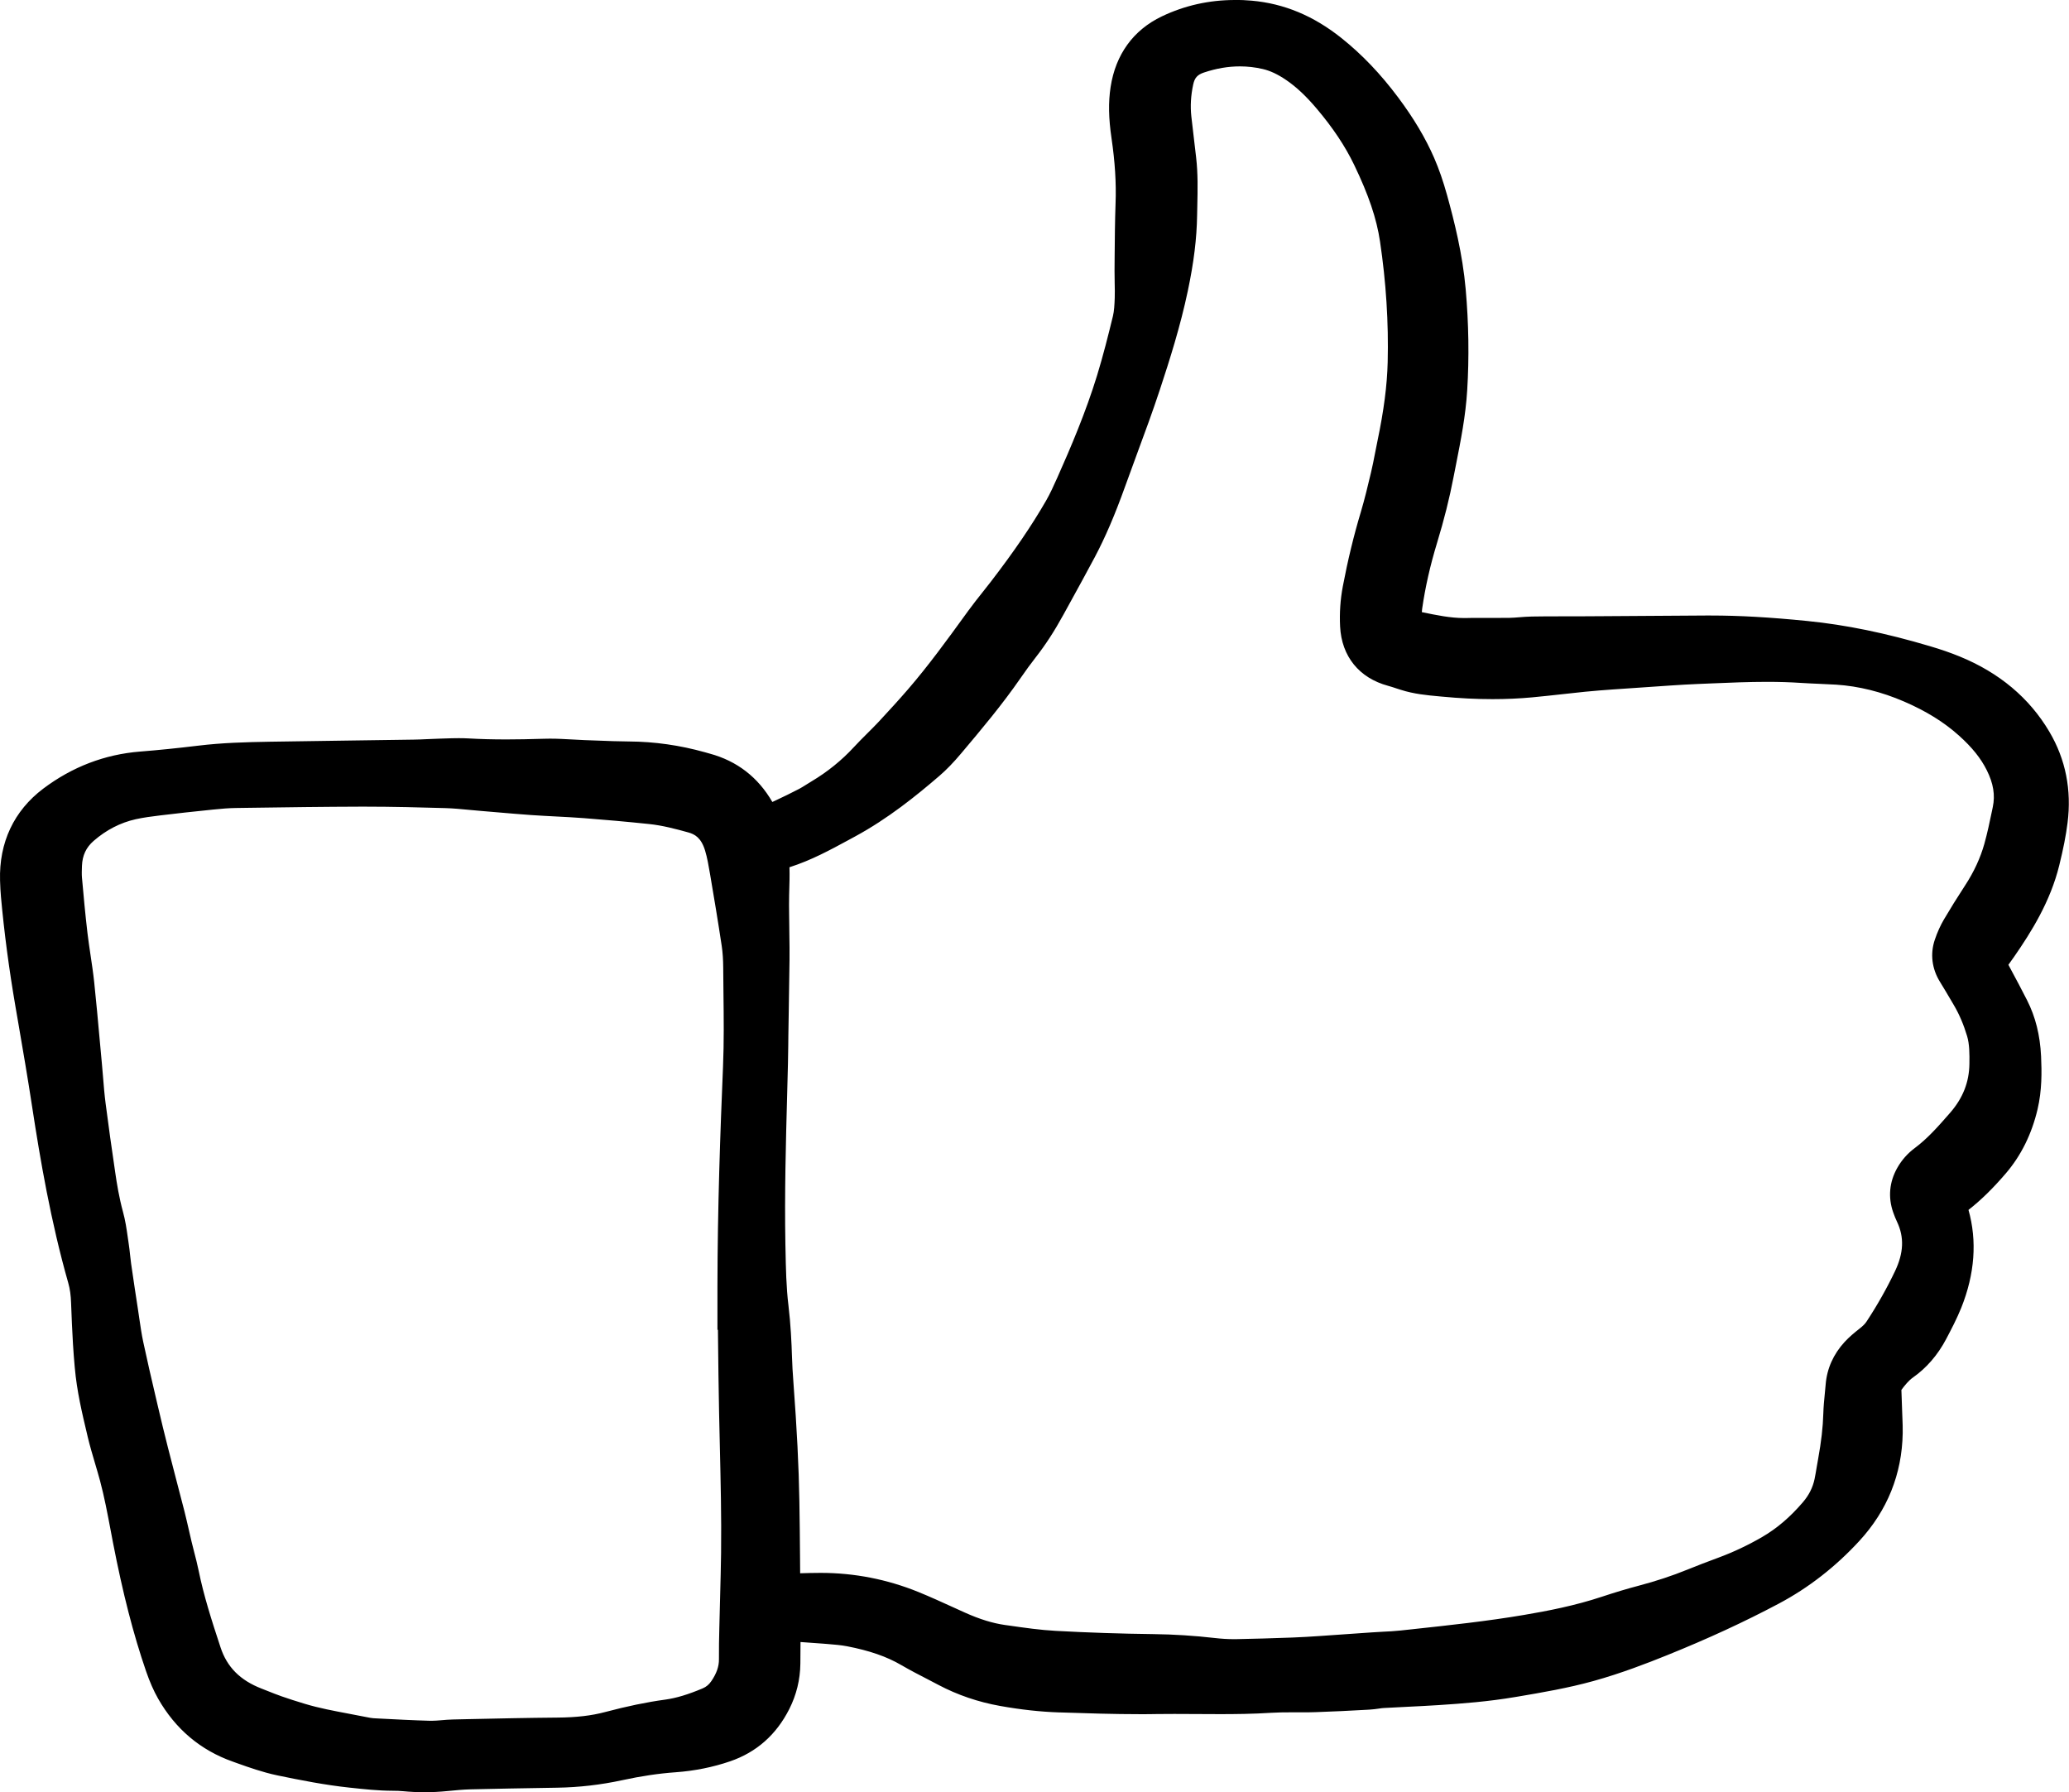
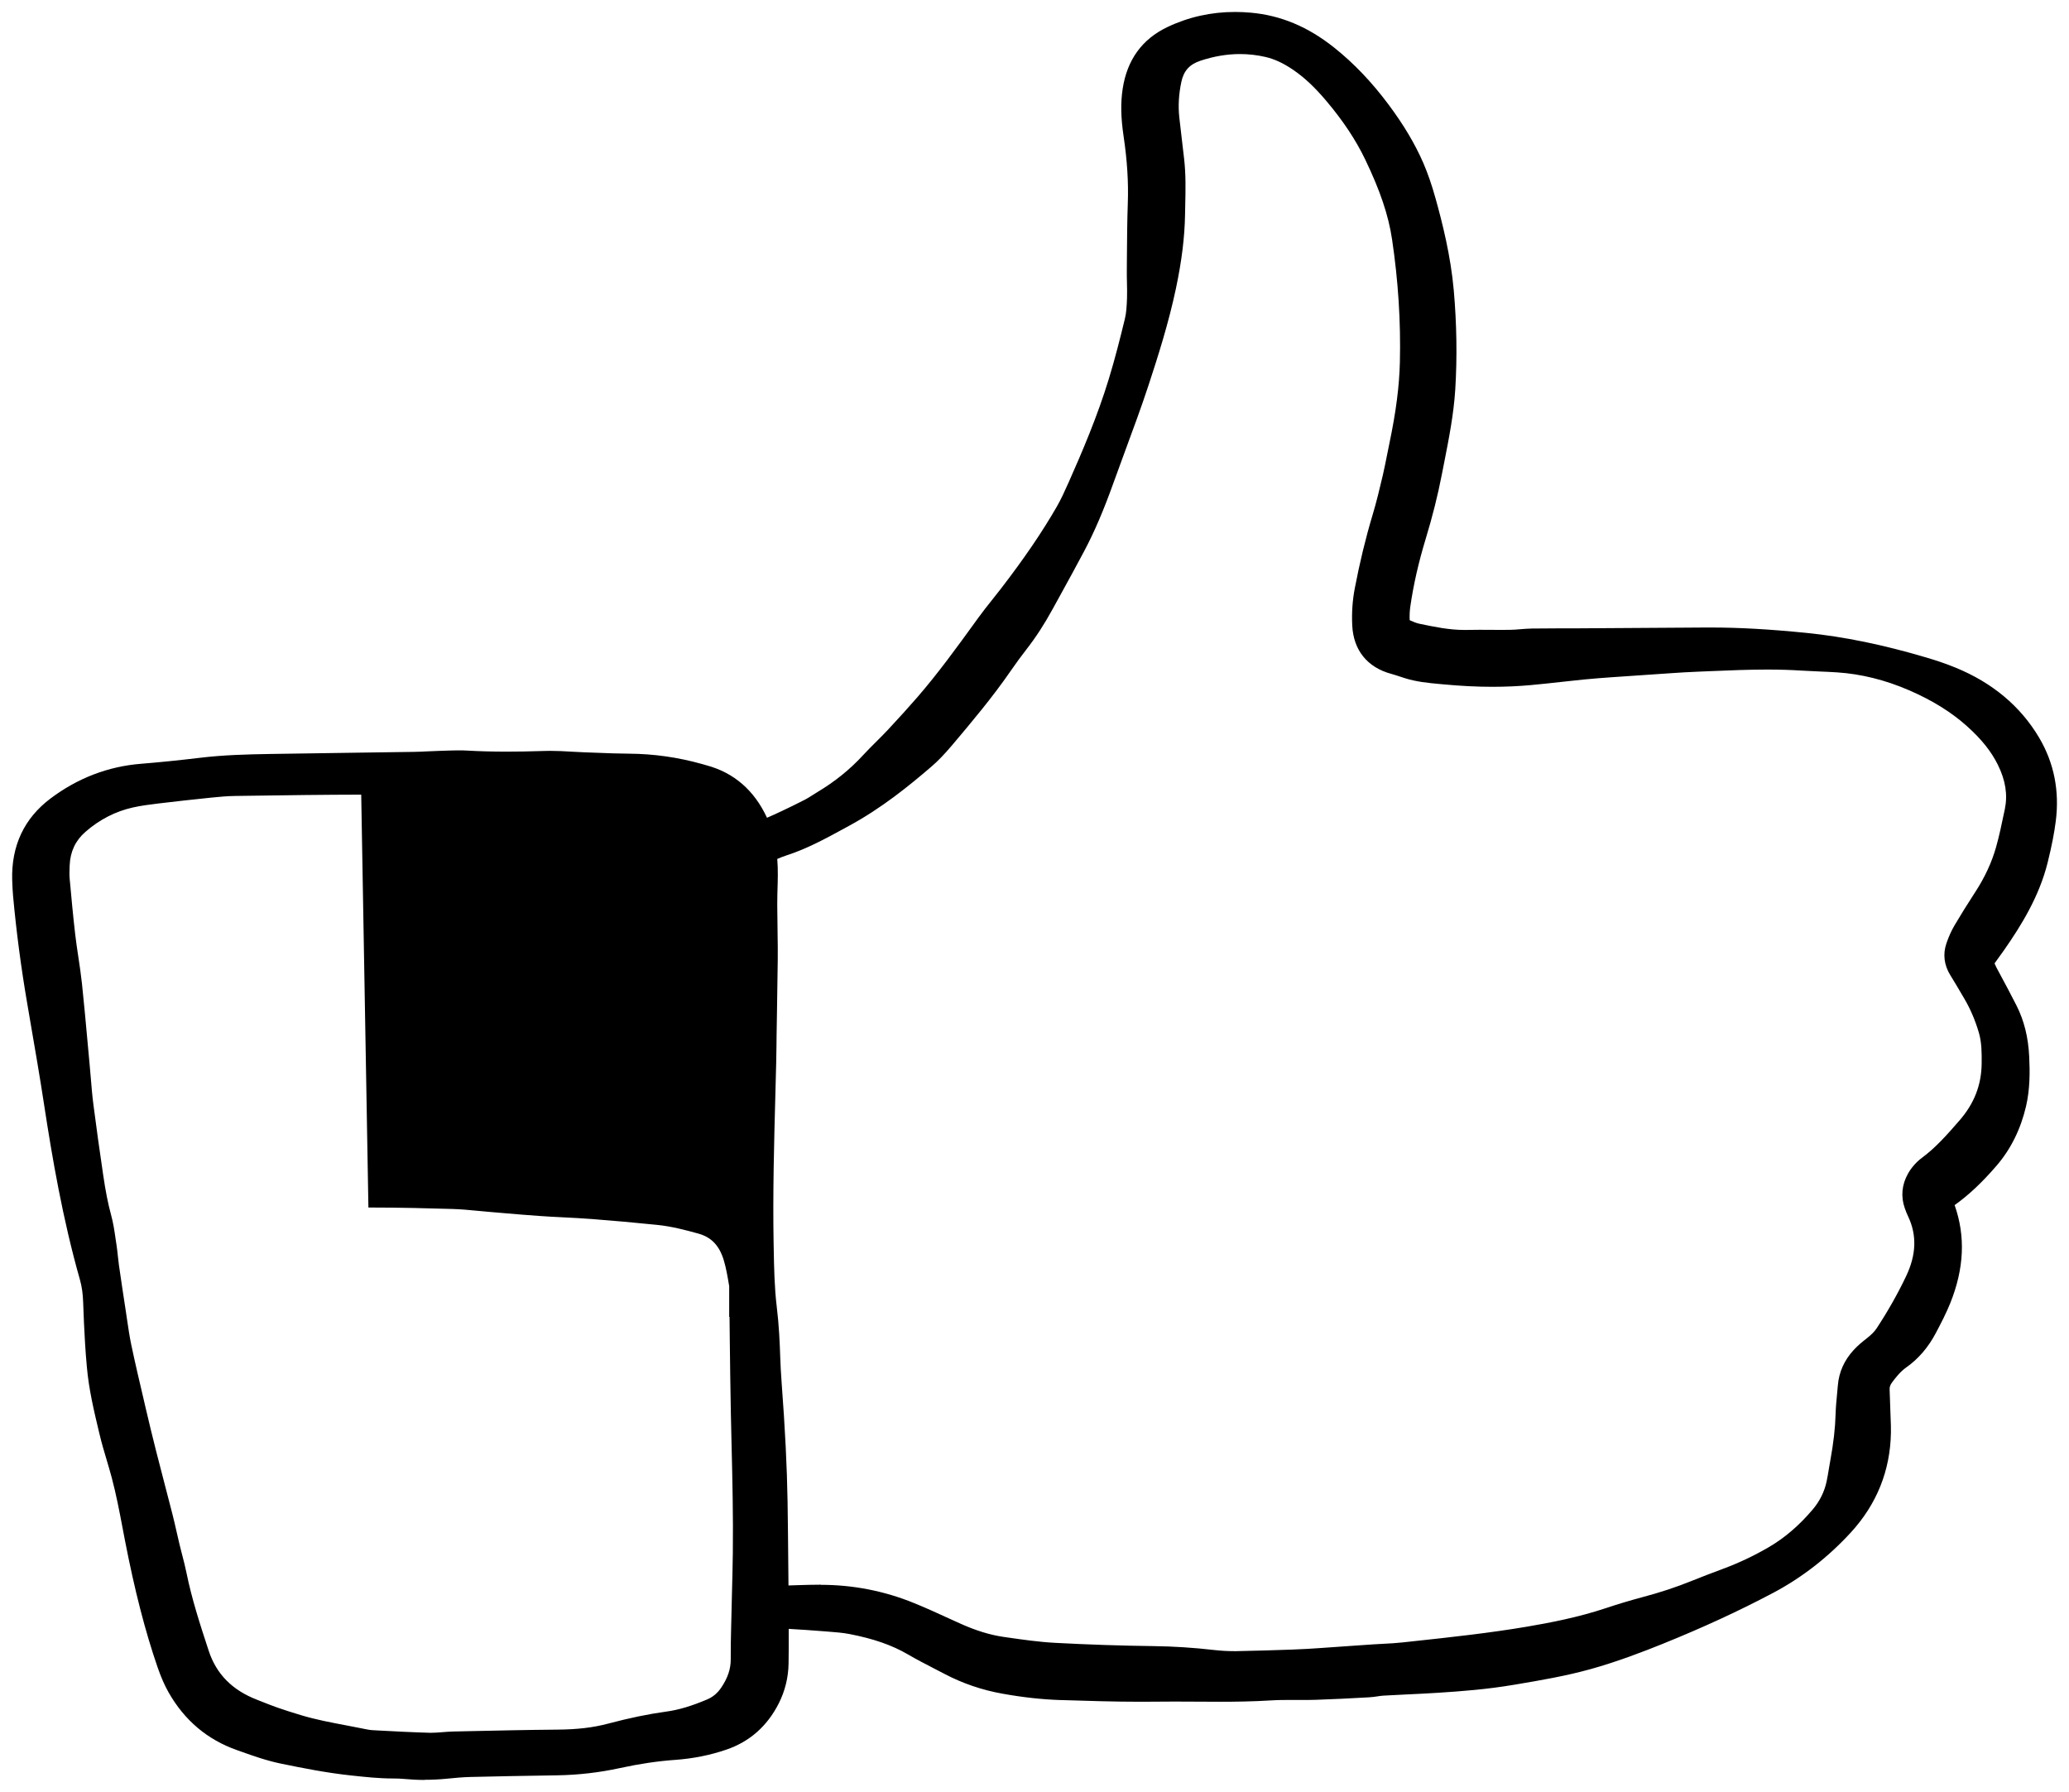
<svg xmlns="http://www.w3.org/2000/svg" id="Camada_2" data-name="Camada 2" viewBox="0 0 426.15 369.06">
  <g id="Layer_1" data-name="Layer 1">
    <g>
-       <path d="m87.45,366.56c-1.39,0-2.79-.07-4.17-.2-.71-.07-1.5-.1-2.4-.1-2.85,0-5.66-.31-8.38-.6l-.19-.02c-5.04-.54-9.94-1.51-14.54-2.46-1.25-.26-2.57-.61-4.26-1.14-1.26-.4-2.51-.84-3.71-1.27l-1.04-.37c-6.04-2.13-10.76-6.11-14.02-11.84-.84-1.48-1.57-3.14-2.29-5.22-2.57-7.47-4.71-15.79-6.73-26.19l-.47-2.46c-.65-3.43-1.33-6.97-2.23-10.36-.33-1.24-.7-2.47-1.06-3.7-.51-1.71-1.04-3.48-1.46-5.28l-.12-.49c-1.03-4.31-2.09-8.77-2.49-13.36l-.02-.25c-.13-1.5-.27-3.05-.35-4.6-.15-2.73-.31-5.55-.39-8.4-.05-1.76-.27-3.31-.67-4.72-3.56-12.51-5.72-25.21-7.37-35.98-.89-5.85-1.92-11.79-2.91-17.54l-.56-3.28c-1.29-7.5-2.27-14.98-2.93-22.24-.08-.94-.14-1.97-.18-3.24-.2-7.06,2.46-12.73,7.91-16.82,5.58-4.19,11.85-6.6,18.65-7.14,3.84-.31,7.77-.71,12.03-1.22,4.87-.59,9.68-.72,14.59-.8,5.85-.1,11.7-.18,17.55-.26,3.99-.05,7.97-.11,11.96-.17.97-.01,1.95-.06,2.92-.11.82-.04,1.64-.08,2.46-.1l1.25-.04c.9-.03,1.8-.06,2.71-.06.6,0,1.21.01,1.81.05,2.47.14,5.08.21,7.97.21,2.31,0,4.81-.04,7.87-.14.37-.01.74-.02,1.12-.02,1.51,0,3.01.08,4.47.17.87.05,1.74.1,2.6.13.83.03,1.66.06,2.48.09,2.2.09,4.48.18,6.7.19,5.02.03,10.07.74,14.99,2.12l.46.13c.18.05.36.11.55.16,5.63,1.52,9.8,5.15,12.42,10.79.98-.43,1.96-.87,2.93-1.33,1.48-.7,3.21-1.53,4.89-2.4.52-.27,1.05-.61,1.6-.96.35-.22.69-.44,1.04-.65,3.49-2.09,6.61-4.6,9.26-7.48.89-.97,1.82-1.89,2.72-2.79.8-.8,1.6-1.59,2.37-2.41,2.4-2.57,4.35-4.73,6.15-6.8,4.27-4.93,8.2-10.34,11.99-15.58l.57-.79c.93-1.28,1.92-2.53,2.88-3.73.58-.72,1.15-1.45,1.72-2.18,4.89-6.35,8.55-11.74,11.55-16.94.89-1.55,1.64-3.2,2.46-5.04,2.77-6.23,5.93-13.62,8.27-21.29,1.26-4.12,2.34-8.38,3.31-12.38.31-1.26.38-2.67.44-4.25.04-1.02.01-2.05-.01-3.14-.02-.84-.04-1.67-.03-2.51l.02-2.89c.03-3.58.05-7.28.18-10.93.16-4.35-.12-8.88-.86-13.86-.58-3.9-.63-6.93-.19-9.82.91-5.94,4-10.2,9.17-12.67,4.35-2.08,9.04-3.13,13.96-3.13,1.07,0,2.17.05,3.26.15,6.18.55,11.8,2.91,17.18,7.2,4.03,3.21,7.69,7.04,11.18,11.71,3.1,4.15,5.44,8.08,7.16,12.02.92,2.13,1.75,4.52,2.53,7.32,1.42,5.09,3.12,11.83,3.75,18.9.61,6.93.72,13.8.31,20.43-.32,5.12-1.31,10.12-2.26,14.96-.17.86-.34,1.72-.51,2.58-.83,4.29-1.92,8.63-3.33,13.27-1.47,4.85-2.51,9.41-3.16,13.92-.13.9-.17,1.83-.13,2.8,0,0,.02,0,.02.01.69.31,1.35.59,1.96.72,3.17.66,6.16,1.28,9.22,1.28h.46c.9-.02,1.79-.03,2.69-.03.73,0,3.62.02,4.34.02.65,0,1.29,0,1.94-.01.7,0,1.42-.07,2.18-.13.79-.06,1.6-.13,2.44-.14,1.94-.03,3.89-.04,5.83-.04,1.1,0,2.21,0,3.31,0l4.81-.03c7.25-.04,14.5-.08,21.75-.14h1.14c5.81,0,12.04.35,19.63,1.11,7.77.78,15.87,2.45,24.76,5.09,2.23.66,4.16,1.33,5.92,2.05,7.62,3.11,13.43,7.98,17.26,14.46,3.06,5.18,4.21,10.96,3.41,17.2-.32,2.49-.83,5.1-1.66,8.46-1.74,7.04-5.49,13.05-8.94,18-.61.88-1.24,1.74-1.87,2.61l-.14.19c.23.56.52,1.1.84,1.69l.05.09c1.48,2.74,2.6,4.86,3.63,6.89,1.58,3.11,2.43,6.56,2.62,10.53.15,3.05.18,6.65-.65,10.22-1.1,4.71-3.13,8.81-6.01,12.17-3,3.49-5.78,6.11-8.7,8.19,2.26,6.42,1.97,13.02-.89,20.17-.87,2.16-1.94,4.2-2.98,6.17-1.56,2.96-3.59,5.32-6.07,7.07-1.18.83-2.12,1.99-2.95,3.11-.37.49-.52.94-.5,1.44l.21,6.01c.04.94.08,1.92.06,2.91-.14,7.81-2.92,14.72-8.26,20.54-4.7,5.12-10.07,9.29-15.95,12.41-7.04,3.73-14.5,7.17-22.79,10.52-4,1.61-9.3,3.66-14.83,5.2-5.13,1.43-10.39,2.32-15.48,3.18l-.5.08c-5.31.9-10.57,1.31-15.46,1.62-2.14.14-4.28.24-6.42.34-1.62.08-3.23.16-4.85.25-.41.02-.82.09-1.22.15-.54.08-1.09.16-1.69.19l-.47.03c-3.45.19-7.01.38-10.54.49-.88.03-1.77.03-2.66.03h-2.59c-1.18,0-2.58,0-3.94.09-3.83.24-7.59.28-10.44.28-1.58,0-3.15-.01-4.73-.02-1.56-.01-3.13-.02-4.69-.02-1.19,0-2.38,0-3.58.02-1.15.02-2.31.02-3.46.02-5.46,0-10.99-.18-16.34-.35h-.23c-3.76-.13-7.64-.55-11.86-1.31-4.23-.75-8.25-2.13-11.94-4.07-.73-.39-1.46-.77-2.2-1.14-1.77-.92-3.61-1.86-5.38-2.9-3.27-1.9-7.07-3.22-11.98-4.17-1.39-.27-2.83-.38-4.36-.5l-.89-.07c-2.39-.2-4.81-.35-7.29-.5,0,.72,0,1.44,0,2.15,0,1.65,0,3.3-.03,4.95-.04,2.89-.72,5.66-2.01,8.23-2.37,4.68-5.98,7.88-10.75,9.52-3.36,1.16-6.93,1.87-10.6,2.13-3.63.26-7.35.81-11.39,1.69-4.22.92-8.56,1.42-12.9,1.49-7.02.11-12.71.21-17.89.34-1.56.04-3.14.18-4.89.36-1.49.15-3,.22-4.48.22Zm-13.05-202.91c-7.67.01-15.47.12-23.02.23l-2.9.04c-1.63.02-3.3.17-4.86.33-4,.41-7.6.81-11,1.22-1.8.22-3.55.44-5.24.82-3.59.8-6.88,2.49-9.78,5.02-2.06,1.8-3.13,4.06-3.25,6.9-.04,1.01-.08,1.92,0,2.75.34,3.73.69,7.59,1.14,11.46.18,1.53.41,3.09.64,4.61.27,1.79.55,3.65.75,5.51.42,3.97.79,8,1.14,11.89.15,1.63.29,3.27.45,4.9.08.88.16,1.77.23,2.65.15,1.84.31,3.74.55,5.57.59,4.66,1.25,9.25,1.99,14.33.5,3.42,1,5.98,1.64,8.32.46,1.66.7,3.32.93,4.94.06.42.12.84.19,1.26.12.76.2,1.53.28,2.3.07.62.13,1.24.22,1.86.45,3.15.93,6.3,1.41,9.44.09.61.18,1.21.27,1.82.26,1.75.5,3.4.84,5.04.81,3.84,1.72,7.73,2.61,11.5l.32,1.39c.77,3.31,1.5,6.29,2.21,9.1.56,2.18,1.12,4.36,1.69,6.54.56,2.15,1.12,4.3,1.67,6.45.31,1.23.6,2.48.88,3.72.19.82.38,1.65.57,2.47.17.7.35,1.4.53,2.1.32,1.24.66,2.52.92,3.83,1.07,5.25,2.71,10.37,4.58,16.04,1.58,4.77,4.82,8.06,9.92,10.04l1.14.45c1.07.42,2.07.82,3.1,1.18,1.44.5,2.99,1,4.89,1.57,3.01.9,6.06,1.48,9.29,2.09,1.15.22,2.3.43,3.45.67l.12.03c.65.13,1.25.25,1.79.28l1.07.06c3.52.19,7.17.38,10.74.48h.31c.71,0,1.46-.06,2.24-.12.73-.06,1.48-.12,2.26-.14l3.15-.07c6.01-.13,12.22-.27,18.34-.32,4.07-.03,7.37-.42,10.38-1.22,4.53-1.2,8.37-1.99,12.09-2.5,2.49-.34,5.15-1.13,8.36-2.49,1.18-.5,2.13-1.29,2.89-2.41,1.38-2.03,2-3.91,1.98-5.93-.02-2.15.03-4.31.08-6.4l.04-1.56c.04-1.7.08-3.41.12-5.11.08-2.92.15-5.84.19-8.76.09-7.42-.08-14.98-.26-22.29-.05-2.22-.1-4.44-.15-6.66-.1-5.05-.16-10.18-.22-15.15-.02-1.51-.03-3.01-.05-4.52h-.07v-6.33c.02-16.08.59-31.86,1.15-45.18.21-5.02.15-10.16.09-15.14-.02-1.76-.04-3.52-.05-5.28,0-1.83-.12-3.42-.34-4.88-.76-5.05-1.58-9.99-2.36-14.58l-.04-.24c-.31-1.83-.6-3.55-1.1-5.18-.91-2.95-2.55-4.66-5.17-5.39-2.69-.75-5.56-1.5-8.49-1.8-4.6-.47-9.13-.88-13.46-1.21-1.96-.15-3.97-.25-5.91-.35-1.67-.08-3.35-.17-5.02-.29-2.34-.16-4.68-.36-7.02-.56-1.06-.09-2.11-.18-3.17-.27-.8-.07-1.6-.14-2.4-.22-1.78-.17-3.47-.33-5.16-.38-5.01-.15-10.92-.3-16.79-.3h-.58Zm94.69,162.73c6.61,0,13.05,1.26,19.16,3.75,2.41.98,4.79,2.06,7.09,3.12.82.37,1.63.75,2.45,1.11,3.22,1.45,6.13,2.34,8.89,2.74l.77.11c3.26.47,6.62.95,9.9,1.12,6.75.36,13.57.59,20.27.67,4.06.05,8.24.32,12.42.8,1.4.16,2.79.24,4.12.24h.49c3.8-.06,7.67-.2,11.41-.32l.43-.02c1.85-.06,3.71-.18,5.31-.29,2.1-.14,4.2-.29,6.3-.44,1.6-.11,3.19-.22,4.79-.33.71-.05,1.43-.09,2.14-.12,1.31-.07,2.54-.13,3.77-.27l2.4-.26c7.63-.82,15.52-1.68,23.18-2.97,4.9-.83,10.69-1.94,16.44-3.86,2.52-.84,5.01-1.58,7.4-2.22,3.7-.98,7.05-2.08,10.24-3.38,2.06-.83,4.11-1.61,6.55-2.52,3.14-1.17,6.25-2.64,9.23-4.37,3.29-1.91,6.26-4.44,9.06-7.73,1.5-1.75,2.48-3.73,2.93-5.87.18-.85.32-1.71.46-2.57.09-.54.18-1.08.28-1.62.68-3.7,1.03-6.8,1.11-9.74.04-1.36.17-2.69.29-3.97.06-.62.12-1.24.17-1.85.22-2.72,1.31-5.18,3.26-7.3.87-.95,1.86-1.75,2.72-2.42.95-.75,1.57-1.38,2.02-2.06,2.3-3.5,4.34-7.1,6.06-10.72,2.11-4.43,2.24-8.46.41-12.32-.24-.5-.46-1.04-.68-1.67-.85-2.4-.62-4.87.66-7.13.73-1.29,1.71-2.4,2.92-3.3,2.76-2.05,5.02-4.58,7.7-7.67,3-3.45,4.49-7.26,4.55-11.63.03-2.26.01-4.46-.58-6.45-.75-2.54-1.75-4.88-2.97-6.95l-.43-.73c-.81-1.38-1.62-2.77-2.47-4.13-1.29-2.08-1.57-4.35-.81-6.56.47-1.38,1.03-2.62,1.66-3.69,1.27-2.15,2.67-4.41,4.3-6.91,1.95-3,3.39-6.1,4.27-9.23.65-2.29,1.15-4.71,1.64-7.05l.16-.75c.62-2.96.15-5.96-1.44-9.16-1.36-2.75-3.37-5.26-6.31-7.9-3.27-2.94-7.19-5.37-11.98-7.44-4.92-2.13-9.9-3.36-14.82-3.68-1.18-.08-2.37-.13-3.55-.18-1.29-.05-2.57-.11-3.86-.19-2.16-.14-4.45-.21-6.99-.21-3.81,0-7.72.16-11.49.32l-2.87.12c-1.87.07-3.73.19-5.64.32-4.05.27-8.11.54-12.16.83-1.68.12-3.67.27-5.62.46-1.52.15-3.05.32-4.57.49-2.11.23-4.23.47-6.35.66-2.53.23-5.17.35-7.86.35-3.25,0-6.58-.17-10.19-.51l-.65-.06c-2.39-.22-4.86-.45-7.33-1.24l-.76-.25c-.64-.21-1.27-.42-1.92-.6-4.94-1.33-7.79-4.86-8.05-9.94-.13-2.59.04-5.17.52-7.67,1-5.25,2.23-10.33,3.66-15.1.8-2.66,1.46-5.41,2.12-8.22.31-1.33.58-2.72.85-4.06.17-.85.33-1.69.51-2.53,1.35-6.42,2.03-11.72,2.15-16.68.2-8.27-.34-16.77-1.61-25.28-.74-4.98-2.46-10.07-5.55-16.49-1.93-4.01-4.55-7.96-8.01-12.05-2.37-2.81-4.54-4.83-6.81-6.38-2.03-1.38-3.84-2.22-5.7-2.65-1.73-.4-3.5-.6-5.25-.6-2.65,0-5.4.46-8.16,1.38-2.23.74-3.44,2.08-3.92,4.35-.54,2.55-.68,4.95-.42,7.34.2,1.84.42,3.68.64,5.52l.34,2.9c.38,3.26.31,6.5.24,9.62-.01.66-.03,1.31-.04,1.97-.08,4.64-.67,9.46-1.87,15.17-1.51,7.15-3.72,14.08-5.67,20.01-1.44,4.38-3.06,8.77-4.63,13.01-.86,2.31-1.71,4.63-2.54,6.95-2.04,5.71-3.98,10.23-6.1,14.22-1.59,3.01-3.26,6.03-4.86,8.95l-1.58,2.87c-1.73,3.17-3.51,5.9-5.43,8.36-1.07,1.37-2.14,2.84-3.2,4.37-3.76,5.46-8,10.49-12.1,15.35-1.55,1.83-2.89,3.23-4.24,4.39-4.67,4.02-10.33,8.6-16.95,12.19l-1.3.71c-3.67,2-7.46,4.06-11.65,5.41-.61.19-1.22.45-1.87.72.18,2.2.11,4.41.04,6.56l-.02.8c-.04,1.36-.02,2.71,0,4.14l.02,1.48c0,.9.02,1.79.03,2.69.03,1.69.05,3.38.03,5.07-.04,3.6-.1,7.21-.16,10.81l-.08,4.8-.02,1.98c-.01,1.2-.03,2.4-.06,3.6-.05,2.06-.11,4.13-.16,6.19-.28,10.24-.56,20.83-.37,31.22l.02.91c.07,3.94.15,8.02.62,11.94.47,3.81.63,7.55.72,10.39.05,1.61.15,3.34.3,5.44.71,9.44,1.09,17.13,1.21,24.21.07,4.07.1,8.15.14,12.22.01,1.72.03,3.44.05,5.17.6-.02,1.21-.04,1.81-.06,1.58-.05,3.22-.1,4.85-.1h.06Z" />
-       <path d="m254.35,5c1.01,0,2.02.05,3.04.14,6.01.54,11.19,2.95,15.84,6.66,4.09,3.26,7.61,7.08,10.74,11.26,2.69,3.6,5.08,7.4,6.87,11.52.98,2.26,1.76,4.62,2.42,6.99,1.69,6.05,3.11,12.18,3.67,18.45.59,6.67.71,13.36.3,20.06-.36,5.83-1.63,11.51-2.73,17.22-.85,4.4-1.96,8.73-3.27,13.02-1.42,4.68-2.54,9.44-3.24,14.29-.21,1.48-.22,2.97-.06,4.53.48.32.91.7,1.41.92.8.35,1.62.7,2.47.88,3.21.67,6.42,1.33,9.72,1.33.17,0,.34,0,.51,0,.87-.02,1.75-.02,2.62-.02,1.45,0,2.91.02,4.36.02.66,0,1.32,0,1.98-.01,1.54-.02,3.08-.24,4.62-.27,3.04-.05,6.07-.03,9.11-.04,8.86-.05,17.71-.1,26.56-.17.38,0,.75,0,1.13,0,6.48,0,12.93.46,19.37,1.1,8.28.83,16.34,2.63,24.3,5,1.92.57,3.83,1.21,5.69,1.97,6.77,2.76,12.29,7.04,16.06,13.41,2.86,4.84,3.79,10.07,3.08,15.61-.35,2.76-.94,5.47-1.61,8.18-1.57,6.37-4.87,11.87-8.56,17.18-.88,1.27-1.8,2.5-2.71,3.78.31,1.35.88,2.38,1.45,3.42,1.22,2.26,2.43,4.53,3.59,6.83,1.51,2.99,2.2,6.2,2.36,9.52.15,3.19.15,6.39-.59,9.53-.97,4.13-2.7,7.88-5.47,11.11-2.59,3.02-5.39,5.81-8.68,8.08-.33.23-.63.51-1.02.82.15.5.26,1,.44,1.47,2.31,6.33,1.7,12.56-.76,18.68-.82,2.05-1.86,4.02-2.89,5.98-1.29,2.44-3.01,4.55-5.28,6.16-1.41,1-2.5,2.29-3.51,3.66-.67.9-1.04,1.89-1,3.02.05,1.65.12,3.29.17,4.94.04,1.29.12,2.57.1,3.86-.13,7.26-2.68,13.53-7.6,18.89-4.43,4.83-9.48,8.82-15.28,11.89-7.33,3.88-14.87,7.31-22.56,10.41-4.77,1.92-9.6,3.73-14.56,5.11-5.17,1.44-10.45,2.31-15.73,3.21-5.03.85-10.11,1.27-15.2,1.59-3.75.24-7.5.38-11.26.59-.97.06-1.94.28-2.91.34-3.65.2-7.3.4-10.95.51-.86.03-1.72.03-2.59.03s-1.73,0-2.59,0c-1.37,0-2.73.02-4.09.1-3.43.22-6.86.27-10.28.27-3.13,0-6.27-.04-9.4-.04-1.21,0-2.42,0-3.63.02-1.13.02-2.27.02-3.41.02-5.5,0-11.01-.18-16.52-.36-3.86-.12-7.7-.58-11.51-1.26-3.93-.7-7.67-1.96-11.21-3.82-2.5-1.32-5.05-2.57-7.49-3.99-3.98-2.31-8.3-3.6-12.76-4.46-1.81-.35-3.67-.46-5.52-.61-2.51-.21-5.03-.37-7.55-.52-.28-.02-.56-.02-.85-.02-.48,0-.99.02-1.53.02-.03.55-.07,1.05-.07,1.55-.02,2.68,0,5.35-.04,8.03-.03,2.51-.61,4.89-1.75,7.14-2.02,4-5.05,6.82-9.33,8.28-3.24,1.11-6.57,1.76-9.96,2-3.97.28-7.87.9-11.75,1.74-4.09.89-8.22,1.37-12.4,1.43-5.97.09-11.94.19-17.91.34-1.7.04-3.39.2-5.08.37-1.41.14-2.82.21-4.24.21-1.31,0-2.62-.06-3.94-.18-.87-.08-1.75-.11-2.62-.11-2.78,0-5.54-.31-8.31-.61-4.82-.52-9.56-1.45-14.3-2.43-1.36-.28-2.7-.67-4.02-1.08-1.57-.49-3.12-1.06-4.67-1.61-5.59-1.97-9.77-5.62-12.68-10.72-.86-1.51-1.53-3.15-2.1-4.8-2.9-8.44-4.94-17.11-6.64-25.85-.84-4.35-1.6-8.71-2.73-12.98-.79-2.98-1.79-5.91-2.51-8.91-1.06-4.45-2.15-8.91-2.55-13.49-.14-1.59-.28-3.18-.37-4.77-.15-2.78-.31-5.55-.39-8.33-.05-1.81-.27-3.59-.77-5.33-3.33-11.71-5.47-23.66-7.3-35.67-1.07-6.97-2.29-13.91-3.48-20.86-1.25-7.31-2.24-14.66-2.91-22.04-.09-1.02-.14-2.06-.17-3.08-.17-6.08,2.02-11.07,6.91-14.76,5.14-3.86,10.9-6.13,17.35-6.65,4.05-.32,8.1-.74,12.13-1.23,4.76-.58,9.55-.7,14.33-.79,9.83-.17,19.67-.28,29.5-.43,1.8-.03,3.6-.16,5.4-.21,1.29-.03,2.59-.1,3.89-.1.56,0,1.12.01,1.67.04,2.7.15,5.41.21,8.11.21s5.3-.06,7.95-.14c.35-.01.7-.02,1.05-.02,2.32,0,4.65.21,6.98.29,3.09.11,6.17.27,9.26.29,4.87.03,9.64.72,14.33,2.03.35.1.69.2,1.04.3,5.69,1.53,9.23,5.35,11.34,10.68.11.28.22.57.37.96.31-.11.59-.19.85-.3,1.5-.67,3.01-1.32,4.5-2.03,1.67-.79,3.34-1.59,4.98-2.45.96-.5,1.85-1.12,2.77-1.68,3.65-2.18,6.93-4.8,9.82-7.93,1.64-1.78,3.42-3.42,5.08-5.19,2.11-2.26,4.19-4.54,6.21-6.87,4.55-5.26,8.61-10.91,12.7-16.53,1.45-2,3.04-3.89,4.55-5.85,4.24-5.51,8.26-11.18,11.73-17.21.97-1.69,1.78-3.48,2.58-5.27,3.14-7.05,6.12-14.18,8.38-21.57,1.27-4.13,2.33-8.32,3.35-12.52.37-1.53.45-3.16.51-4.75.07-1.9-.06-3.81-.04-5.71.04-4.58.04-9.17.21-13.74.17-4.81-.18-9.57-.88-14.31-.45-3.01-.66-6.03-.19-9.07.76-4.93,3.22-8.62,7.77-10.79,4.12-1.97,8.42-2.88,12.88-2.88m-93.14,324.06c.22,0,.42,0,.63,0,2.4-.06,4.81-.17,7.21-.17h.05c6.3,0,12.39,1.19,18.22,3.56,3.19,1.3,6.31,2.78,9.45,4.19,3.07,1.38,6.24,2.46,9.57,2.93,3.62.51,7.24,1.06,10.89,1.25,6.78.37,13.58.59,20.37.67,4.08.05,8.12.32,12.16.78,1.46.17,2.93.26,4.4.26.18,0,.35,0,.53,0,3.96-.06,7.92-.2,11.88-.34,1.8-.06,3.6-.17,5.4-.29,3.7-.25,7.39-.52,11.09-.77,2-.14,4.02-.18,6.01-.4,8.6-.93,17.2-1.81,25.73-3.25,5.69-.96,11.33-2.12,16.81-3.95,2.39-.8,4.81-1.53,7.24-2.17,3.59-.95,7.11-2.08,10.55-3.48,2.14-.87,4.31-1.69,6.48-2.49,3.34-1.24,6.53-2.76,9.61-4.55,3.74-2.17,6.92-4.99,9.71-8.27,1.74-2.04,2.92-4.35,3.48-6.98.3-1.41.5-2.84.76-4.25.61-3.35,1.05-6.71,1.15-10.12.05-1.9.31-3.8.46-5.69.18-2.25,1.11-4.17,2.61-5.81.72-.79,1.57-1.48,2.42-2.15.98-.77,1.87-1.6,2.56-2.65,2.32-3.53,4.42-7.21,6.23-11.02,2.23-4.69,2.73-9.57.41-14.46-.22-.46-.41-.94-.58-1.43-.62-1.76-.44-3.44.48-5.06.57-1,1.32-1.85,2.24-2.53,3.08-2.3,5.59-5.15,8.09-8.03,3.31-3.81,5.09-8.18,5.16-13.23.04-2.42.01-4.86-.68-7.2-.78-2.62-1.82-5.14-3.21-7.51-.97-1.64-1.92-3.29-2.92-4.91-.87-1.41-1.1-2.9-.57-4.44.38-1.11.85-2.22,1.45-3.23,1.36-2.31,2.78-4.57,4.24-6.82,2.01-3.09,3.59-6.38,4.58-9.92.74-2.62,1.28-5.3,1.83-7.97.79-3.79.05-7.37-1.65-10.79-1.67-3.37-4.09-6.14-6.88-8.65-3.76-3.38-8.06-5.89-12.66-7.88-4.99-2.16-10.21-3.53-15.65-3.88-2.47-.16-4.94-.2-7.4-.37-2.39-.16-4.77-.22-7.16-.22-4.82,0-9.64.25-14.46.44-1.9.07-3.8.19-5.71.32-4.06.27-8.11.54-12.17.83-1.9.13-3.8.28-5.69.47-3.63.37-7.26.81-10.9,1.15-2.54.24-5.08.34-7.63.34-3.32,0-6.64-.18-9.95-.49-2.51-.24-5.03-.42-7.45-1.19-.93-.3-1.85-.62-2.8-.88-3.86-1.04-6.01-3.68-6.21-7.65-.12-2.38.03-4.74.48-7.07.95-5.01,2.13-9.96,3.6-14.85.83-2.76,1.5-5.56,2.16-8.37.52-2.2.9-4.44,1.37-6.65,1.19-5.65,2.06-11.36,2.21-17.13.21-8.61-.36-17.19-1.64-25.71-.91-6.06-3.13-11.73-5.77-17.21-2.2-4.56-5.09-8.71-8.36-12.58-2.17-2.56-4.52-4.93-7.31-6.84-2.01-1.37-4.15-2.47-6.55-3.02-1.95-.45-3.89-.66-5.81-.66-3.01,0-5.98.53-8.94,1.51-3.08,1.02-4.9,3.05-5.58,6.2-.57,2.69-.76,5.4-.46,8.14.31,2.81.66,5.62.99,8.44.44,3.75.24,7.5.18,11.26-.08,4.97-.8,9.85-1.82,14.69-1.41,6.71-3.46,13.25-5.6,19.74-2.2,6.69-4.78,13.26-7.16,19.9-1.7,4.76-3.59,9.43-5.96,13.89-2.1,3.95-4.27,7.87-6.42,11.8-1.54,2.8-3.24,5.5-5.2,8.02-1.14,1.46-2.23,2.96-3.28,4.49-3.66,5.31-7.8,10.23-11.95,15.15-1.22,1.45-2.53,2.87-3.96,4.11-5.15,4.44-10.48,8.62-16.51,11.88-4.08,2.21-8.08,4.51-12.53,5.93-1.26.4-2.46.99-3.71,1.49,0,.32-.02.52,0,.72.33,2.72.2,5.45.12,8.18-.06,1.9,0,3.81.01,5.71.02,2.57.09,5.15.07,7.72-.05,5.2-.16,10.4-.23,15.6-.03,1.85-.03,3.71-.08,5.56-.32,12.51-.77,25.01-.53,37.53.08,4.38.13,8.75.66,13.1.41,3.38.59,6.77.7,10.16.06,1.85.17,3.7.31,5.55.6,8.01,1.07,16.03,1.21,24.06.1,6.02.13,12.05.19,18.07,0,.56.04,1.11.07,1.79.48,0,.89,0,1.26,0m-72.34,30.32c1.51,0,3.03-.23,4.55-.26,7.15-.15,14.31-.33,21.46-.39,3.73-.03,7.4-.35,11-1.31,3.88-1.03,7.8-1.9,11.78-2.43,3.13-.42,6.1-1.44,9-2.67,1.66-.71,2.97-1.82,3.98-3.31,1.51-2.22,2.44-4.61,2.41-7.36-.03-2.62.06-5.25.11-7.88.1-4.63.25-9.26.31-13.89.12-9.68-.21-19.36-.41-29.03-.15-7.31-.2-14.62-.3-21.93-.01,0-.03,0-.04,0,0-1.34,0-2.68,0-4.02.02-15.04.52-30.06,1.15-45.08.29-6.83.08-13.69.04-20.54,0-1.75-.11-3.51-.37-5.23-.73-4.88-1.54-9.76-2.37-14.63-.33-1.93-.65-3.87-1.22-5.73-1.07-3.5-3.21-6.04-6.9-7.07-2.93-.81-5.88-1.57-8.9-1.88-4.5-.46-9.02-.87-13.53-1.22-3.64-.28-7.3-.39-10.94-.64-3.39-.23-6.77-.55-10.15-.83-2.56-.21-5.13-.53-7.69-.61-5.62-.17-11.25-.3-16.88-.3-.19,0-.38,0-.57,0-8.65.01-17.3.15-25.95.28-1.7.02-3.39.18-5.08.35-3.69.38-7.37.78-11.05,1.22-1.84.22-3.68.46-5.48.86-4.09.92-7.71,2.82-10.88,5.58-2.63,2.29-3.95,5.22-4.1,8.68-.04,1.03-.08,2.07,0,3.09.35,3.84.7,7.69,1.15,11.52.4,3.37,1.02,6.72,1.38,10.1.6,5.58,1.06,11.17,1.58,16.76.26,2.77.44,5.54.79,8.3.61,4.8,1.3,9.59,2,14.37.42,2.9.93,5.78,1.71,8.62.53,1.92.75,3.94,1.05,5.92.21,1.37.3,2.76.5,4.14.45,3.16.93,6.31,1.42,9.47.36,2.34.65,4.69,1.14,7,.92,4.33,1.94,8.63,2.94,12.94.71,3.06,1.45,6.11,2.22,9.15,1.1,4.34,2.26,8.66,3.37,13,.52,2.04.95,4.11,1.45,6.16.47,1.95,1.04,3.88,1.44,5.85,1.13,5.56,2.88,10.95,4.65,16.32,1.88,5.71,5.85,9.44,11.39,11.59,1.44.56,2.87,1.15,4.32,1.66,1.65.58,3.32,1.1,4.99,1.61,4.25,1.28,8.63,1.93,12.97,2.81.76.15,1.52.31,2.29.35,3.96.21,7.91.43,11.87.53.13,0,.26,0,.38,0M254.35,0c-5.29,0-10.35,1.13-15.04,3.37-5.88,2.81-9.53,7.84-10.56,14.55-.48,3.15-.42,6.41.19,10.56.71,4.83.99,9.21.83,13.4-.13,3.69-.16,7.41-.19,11.01,0,.96-.01,1.92-.02,2.87,0,.89.01,1.76.03,2.6.02,1.05.05,2.04.01,2.98-.05,1.44-.12,2.71-.37,3.75-.96,3.95-2.02,8.16-3.27,12.24-2.31,7.54-5.43,14.85-8.17,21-.79,1.77-1.51,3.35-2.35,4.81-2.94,5.1-6.55,10.4-11.36,16.66-.56.72-1.13,1.44-1.69,2.15-.97,1.22-1.97,2.48-2.94,3.81l-.56.77c-3.77,5.2-7.67,10.57-11.87,15.43-1.77,2.05-3.71,4.18-6.08,6.73-.73.78-1.5,1.54-2.31,2.35-.92.91-1.86,1.86-2.79,2.86-2.49,2.7-5.42,5.07-8.71,7.03-.37.22-.74.45-1.1.68-.51.32-1,.63-1.42.85-1.66.87-3.36,1.68-4.8,2.36-.24.11-.48.23-.73.34-2.95-5.1-7.28-8.44-12.9-9.96-.17-.04-.33-.09-.5-.14-.16-.05-.33-.1-.49-.14-5.14-1.44-10.4-2.19-15.65-2.22-2.18-.01-4.34-.1-6.62-.19-.83-.03-1.66-.07-2.49-.09-.85-.03-1.7-.08-2.54-.13-1.49-.08-3.03-.17-4.61-.17-.4,0-.8,0-1.2.02-3.03.09-5.51.14-7.79.14-2.84,0-5.4-.07-7.82-.21-.61-.03-1.25-.05-1.96-.05-.96,0-1.9.03-2.8.06-.41.01-.81.03-1.22.04-.84.02-1.68.06-2.53.1-.98.05-1.91.09-2.82.1-3.98.06-7.96.11-11.95.17-5.76.08-11.71.16-17.56.26-4.98.09-9.86.21-14.85.82-4.23.51-8.13.91-11.93,1.21-7.28.58-13.99,3.15-19.95,7.64C2.87,166.97-.21,173.5.01,181.31c.04,1.33.1,2.41.19,3.4.66,7.31,1.66,14.86,2.96,22.44l.55,3.19c.99,5.77,2.02,11.73,2.91,17.59,1.66,10.85,3.84,23.64,7.44,36.28.35,1.21.53,2.56.58,4.11.09,2.92.25,5.87.39,8.46.09,1.61.23,3.2.36,4.74l.02.19c.42,4.78,1.5,9.33,2.55,13.74l.11.48c.45,1.87.98,3.67,1.5,5.42.37,1.25.72,2.43,1.04,3.62.88,3.3,1.51,6.64,2.18,10.18.16.83.31,1.65.47,2.48,2.04,10.52,4.21,18.95,6.82,26.53.76,2.2,1.57,4.05,2.48,5.65,3.57,6.27,8.74,10.63,15.36,12.97l1.03.37c1.23.44,2.5.89,3.81,1.3,1.2.38,2.79.85,4.5,1.2,4.65.96,9.62,1.95,14.78,2.5l.21.02c2.77.3,5.64.61,8.61.62.83,0,1.54.03,2.17.09,1.46.14,2.94.21,4.4.21,1.56,0,3.15-.08,4.73-.24,1.71-.17,3.24-.31,4.71-.35,5.2-.12,10.71-.23,17.87-.34,4.51-.07,9.01-.59,13.39-1.54,3.92-.85,7.53-1.39,11.04-1.64,3.89-.28,7.67-1.04,11.23-2.26,5.41-1.86,9.5-5.47,12.17-10.76,1.47-2.91,2.24-6.05,2.28-9.33.02-1.49.03-2.98.03-4.47,1.55.1,3.08.21,4.59.33l.88.07c1.46.12,2.85.23,4.1.47,4.62.89,8.18,2.12,11.19,3.88,1.83,1.06,3.69,2.03,5.49,2.95.73.38,1.46.75,2.18,1.14,3.92,2.07,8.18,3.52,12.66,4.32,4.35.78,8.35,1.21,12.22,1.34h.21c5.39.18,10.95.36,16.47.36,1.16,0,2.32,0,3.48-.03,1.19-.02,2.37-.02,3.56-.02,1.56,0,3.11.01,4.67.02,1.58.01,3.16.02,4.74.02,2.89,0,6.7-.03,10.6-.28,1.29-.08,2.63-.09,3.77-.09h1.27c.44,0,.88,0,1.31,0,1.1,0,1.94-.01,2.74-.04,3.54-.11,7.1-.3,10.55-.49l.52-.03c.72-.04,1.36-.13,1.92-.21.38-.06.74-.11,1-.12,1.61-.09,3.21-.17,4.82-.25,2.11-.1,4.3-.21,6.47-.35,4.96-.32,10.29-.73,15.72-1.65l.49-.08c5.15-.87,10.48-1.78,15.74-3.24,5.65-1.57,11.03-3.65,15.09-5.29,8.38-3.38,15.91-6.85,23.03-10.63,6.13-3.25,11.72-7.6,16.62-12.93,5.77-6.28,8.77-13.74,8.92-22.18.02-1.07-.02-2.09-.06-3.07-.01-.34-.03-.69-.04-1.03-.03-.86-.06-1.72-.09-2.57-.03-.74-.05-1.48-.08-2.23,0,0,0,0,0-.01.71-.96,1.49-1.93,2.39-2.56,2.81-1.98,5.1-4.64,6.83-7.91,1.09-2.07,2.19-4.17,3.11-6.44,2.79-6.98,3.29-13.75,1.49-20.16,2.56-2,5.04-4.43,7.68-7.51,3.15-3.67,5.35-8.12,6.55-13.23.91-3.87.87-7.69.72-10.91-.21-4.34-1.15-8.12-2.89-11.54-1.03-2.03-2.16-4.17-3.66-6.95l-.05-.1c-.04-.08-.09-.16-.13-.24.39-.54.78-1.08,1.16-1.63,3.57-5.14,7.48-11.4,9.31-18.83.85-3.45,1.38-6.14,1.71-8.74.87-6.8-.39-13.12-3.74-18.79-4.11-6.96-10.33-12.17-18.47-15.5-1.83-.75-3.84-1.45-6.15-2.13-9.04-2.69-17.29-4.39-25.22-5.18-7.67-.77-13.98-1.13-19.87-1.13-.39,0-.78,0-1.17,0-7.14.06-14.28.1-21.42.14l-5.13.03c-1.09,0-2.19,0-3.28,0-1.92,0-3.91,0-5.88.04-.92.02-1.77.08-2.59.15-.72.06-1.4.11-2.02.12-.63,0-1.27.01-1.9.01-.72,0-1.44,0-2.15,0-.74,0-1.47,0-2.21,0-.91,0-1.82,0-2.72.03-.14,0-.27,0-.41,0-2.79,0-5.65-.59-8.67-1.22.02-.25.05-.49.08-.74.63-4.38,1.63-8.82,3.07-13.55,1.44-4.73,2.55-9.15,3.39-13.53.17-.86.34-1.72.51-2.59.97-4.91,1.98-9.99,2.3-15.27.42-6.75.31-13.75-.31-20.81-.64-7.27-2.39-14.16-3.83-19.36-.81-2.91-1.68-5.42-2.65-7.65-1.79-4.12-4.23-8.22-7.45-12.52-3.62-4.84-7.43-8.82-11.62-12.17-5.77-4.61-11.83-7.13-18.51-7.73-1.17-.1-2.34-.16-3.49-.16h0Zm-91.69,178.58s.02,0,.04-.01c4.42-1.42,8.32-3.54,12.1-5.59l1.29-.7c6.83-3.7,12.62-8.39,17.39-12.49,1.45-1.25,2.89-2.73,4.52-4.67,4.14-4.91,8.41-9.98,12.25-15.54,1.03-1.5,2.08-2.93,3.11-4.25,2-2.56,3.85-5.41,5.65-8.7.53-.96,1.06-1.93,1.59-2.89,1.61-2.93,3.27-5.95,4.87-8.96,2.18-4.11,4.16-8.73,6.25-14.55.83-2.31,1.69-4.66,2.53-6.93,1.58-4.26,3.2-8.66,4.66-13.09,1.98-6,4.21-13.01,5.74-20.28,1.24-5.86,1.85-10.83,1.92-15.64.01-.65.02-1.31.04-1.96.07-3.21.15-6.53-.25-9.96-.12-.99-.23-1.99-.35-2.98-.22-1.81-.43-3.61-.63-5.42-.23-2.12-.11-4.27.38-6.55.3-1.41.87-2.04,2.26-2.5,2.54-.84,4.95-1.25,7.37-1.25,1.56,0,3.14.18,4.69.54,1.55.36,3.09,1.08,4.85,2.28,2.08,1.42,4.09,3.3,6.31,5.93,3.32,3.93,5.83,7.7,7.67,11.52,2.98,6.19,4.63,11.06,5.33,15.78,1.25,8.37,1.78,16.73,1.58,24.85-.12,4.81-.79,9.96-2.1,16.23-.18.85-.35,1.71-.51,2.56-.27,1.38-.52,2.69-.83,3.97-.66,2.78-1.31,5.49-2.08,8.08-1.46,4.85-2.71,10.02-3.72,15.35-.51,2.69-.7,5.47-.56,8.26.31,6.15,3.92,10.61,9.9,12.22.56.15,1.16.35,1.79.56.26.09.52.17.78.25,2.73.88,5.46,1.13,7.86,1.35l.65.06c3.69.35,7.1.52,10.42.52,2.77,0,5.49-.12,8.09-.36,2.15-.2,4.31-.44,6.4-.67,1.51-.17,3.03-.33,4.54-.49,1.91-.19,3.88-.34,5.54-.46,4.05-.29,8.1-.56,12.14-.83,1.88-.12,3.73-.24,5.57-.31.96-.04,1.92-.08,2.88-.12,3.75-.16,7.62-.32,11.38-.32,2.48,0,4.71.07,6.82.21,1.33.09,2.65.14,3.94.2,1.2.05,2.34.1,3.48.17,4.63.3,9.34,1.47,13.99,3.48,4.54,1.96,8.23,4.25,11.3,7.01,2.7,2.42,4.52,4.69,5.74,7.15,1.35,2.71,1.74,5.11,1.23,7.54l-.15.73c-.5,2.41-.98,4.69-1.6,6.9-.81,2.88-2.14,5.76-3.96,8.54-1.65,2.53-3.08,4.83-4.36,7.01-.72,1.22-1.35,2.61-1.87,4.15-.99,2.9-.62,5.98,1.05,8.68.82,1.33,1.65,2.73,2.44,4.08l.43.73c1.12,1.9,2.03,4.05,2.73,6.39.49,1.65.5,3.64.47,5.71-.05,3.76-1.34,7.03-3.94,10.03-2.58,2.97-4.75,5.39-7.31,7.3-1.48,1.1-2.69,2.47-3.6,4.07-1.65,2.91-1.94,6.09-.84,9.2.25.7.5,1.32.78,1.91,1.51,3.18,1.38,6.41-.41,10.17-1.67,3.51-3.65,7.02-5.89,10.42-.29.44-.74.89-1.48,1.47-.94.74-2.02,1.62-3.02,2.7-2.32,2.54-3.64,5.49-3.9,8.78-.05.6-.11,1.21-.17,1.81-.13,1.33-.27,2.71-.31,4.15-.08,2.81-.42,5.78-1.07,9.36-.1.55-.19,1.11-.29,1.66-.14.86-.28,1.68-.44,2.46-.37,1.75-1.15,3.31-2.39,4.76-2.62,3.07-5.37,5.42-8.42,7.19-2.86,1.66-5.84,3.07-8.85,4.19-2.46.91-4.53,1.7-6.62,2.55-3.1,1.26-6.35,2.33-9.94,3.28-2.44.64-4.98,1.41-7.55,2.26-5.59,1.86-11.26,2.95-16.07,3.76-7.59,1.29-15.44,2.13-23.04,2.95l-2.4.26c-1.16.13-2.36.19-3.62.25-.73.04-1.46.08-2.19.13-1.59.11-3.17.22-4.76.33-2.11.15-4.22.3-6.32.44-1.59.11-3.44.22-5.24.29l-.54.02c-3.7.13-7.52.26-11.25.32-.15,0-.3,0-.45,0-1.24,0-2.53-.08-3.83-.23-4.27-.49-8.53-.76-12.67-.81-6.66-.08-13.44-.3-20.16-.67-3.15-.17-6.31-.62-9.65-1.1l-.8-.11c-2.53-.36-5.21-1.19-8.22-2.54-.82-.37-1.64-.74-2.45-1.11-2.32-1.06-4.72-2.15-7.17-3.15-6.41-2.6-13.17-3.93-20.1-3.93h-.05c-1.42,0-2.82.04-4.19.08,0-.92-.02-1.83-.02-2.75-.03-3.96-.07-8.06-.14-12.11-.12-7.13-.51-14.86-1.22-24.35-.16-2.07-.25-3.77-.3-5.33-.09-2.89-.26-6.7-.73-10.62-.46-3.79-.53-7.63-.61-11.68l-.02-.91c-.19-10.33.09-20.89.37-31.1.06-2.07.11-4.13.16-6.2.03-1.21.04-2.41.06-3.62,0-.66.01-1.33.02-1.99.02-1.62.05-3.25.08-4.87.06-3.52.12-7.16.16-10.75.02-1.73,0-3.46-.03-5.14-.01-.89-.03-1.78-.03-2.67,0-.5-.01-1-.02-1.5-.02-1.4-.03-2.72,0-4.03l.02-.78c.05-1.63.1-3.29.05-4.99h0Zm-73.8,175.8c-.08,0-.16,0-.24,0-3.53-.1-7.15-.29-10.65-.47l-1.1-.06c-.36-.02-.88-.13-1.44-.24l-.11-.02c-1.16-.23-2.32-.45-3.48-.67-3.17-.6-6.16-1.16-9.04-2.03-1.86-.56-3.38-1.05-4.78-1.54-.97-.34-1.95-.73-2.98-1.14-.39-.15-.78-.31-1.17-.46-4.42-1.72-7.11-4.42-8.45-8.5-1.85-5.6-3.46-10.65-4.5-15.76-.28-1.37-.62-2.68-.95-3.95-.18-.69-.36-1.38-.52-2.07-.2-.82-.39-1.64-.57-2.47-.28-1.22-.57-2.49-.89-3.76-.55-2.15-1.11-4.29-1.67-6.43-.57-2.19-1.14-4.37-1.7-6.57-.72-2.82-1.44-5.78-2.2-9.05l-.35-1.5c-.87-3.72-1.77-7.57-2.57-11.34-.33-1.56-.57-3.18-.82-4.89-.09-.61-.18-1.23-.27-1.84-.43-2.78-.93-6.07-1.41-9.42-.08-.56-.14-1.14-.21-1.77-.08-.78-.17-1.58-.3-2.42-.06-.41-.12-.83-.18-1.24-.24-1.69-.49-3.43-.99-5.24-.78-2.86-1.26-5.79-1.58-8.02-.74-5.06-1.4-9.64-1.99-14.28-.23-1.78-.38-3.57-.53-5.46-.07-.89-.15-1.78-.23-2.67-.15-1.63-.3-3.26-.45-4.89-.35-3.91-.72-7.95-1.14-11.94-.2-1.91-.49-3.8-.76-5.62-.23-1.56-.45-3.04-.63-4.53-.45-3.83-.8-7.67-1.13-11.39-.06-.68-.03-1.46,0-2.42.09-2.15.85-3.78,2.4-5.13,2.58-2.25,5.5-3.76,8.68-4.47,1.57-.35,3.26-.57,4.99-.78,3.39-.41,6.97-.81,10.96-1.21,1.75-.18,3.21-.3,4.65-.32l2.74-.04c7.59-.11,15.44-.22,23.14-.24h.56c5.83,0,11.73.15,16.73.3,1.61.05,3.25.2,4.99.37.81.08,1.62.16,2.44.22,1.06.09,2.12.18,3.19.27,2.3.2,4.68.4,7.04.57,1.7.12,3.41.2,5.06.29,1.93.1,3.92.2,5.84.35,4.31.33,8.82.73,13.4,1.21,2.73.28,5.49,1.01,8.08,1.73,1.31.36,2.64,1.07,3.45,3.72.45,1.48.73,3.12,1.03,4.87l.04.24c.74,4.32,1.59,9.43,2.36,14.53.2,1.34.3,2.82.31,4.52,0,1.76.03,3.53.05,5.29.06,4.94.12,10.06-.09,15.01-.56,13.34-1.13,29.15-1.15,45.28v2.76s0,1.26,0,1.26v4.95h.1c0,.62.01,1.24.02,1.85.06,4.99.11,10.15.22,15.23.05,2.22.1,4.43.15,6.65.17,7.29.35,14.84.26,22.22-.04,2.89-.11,5.85-.19,8.71-.04,1.71-.09,3.42-.13,5.14l-.04,1.61c-.05,2.09-.1,4.26-.08,6.43.02,1.48-.48,2.91-1.55,4.49-.49.72-1.06,1.2-1.79,1.51-3.01,1.27-5.46,2.01-7.72,2.32-3.77.51-7.83,1.35-12.39,2.56-2.81.75-5.92,1.11-9.77,1.14-6.17.05-12.43.19-18.48.32l-3.04.07c-.85.02-1.64.08-2.4.15-.73.06-1.43.12-2.04.12h0Z" />
+       <path d="m87.45,366.56c-1.39,0-2.79-.07-4.17-.2-.71-.07-1.5-.1-2.4-.1-2.85,0-5.66-.31-8.38-.6l-.19-.02c-5.04-.54-9.94-1.51-14.54-2.46-1.25-.26-2.57-.61-4.26-1.14-1.26-.4-2.51-.84-3.71-1.27l-1.04-.37c-6.04-2.13-10.76-6.11-14.02-11.84-.84-1.48-1.57-3.14-2.29-5.22-2.57-7.47-4.71-15.79-6.73-26.19l-.47-2.46c-.65-3.43-1.33-6.97-2.23-10.36-.33-1.24-.7-2.47-1.06-3.7-.51-1.71-1.04-3.48-1.46-5.28l-.12-.49c-1.03-4.31-2.09-8.77-2.49-13.36l-.02-.25c-.13-1.5-.27-3.05-.35-4.6-.15-2.73-.31-5.55-.39-8.4-.05-1.76-.27-3.31-.67-4.72-3.56-12.51-5.72-25.21-7.37-35.98-.89-5.85-1.92-11.79-2.91-17.54l-.56-3.28c-1.29-7.5-2.27-14.98-2.93-22.24-.08-.94-.14-1.97-.18-3.24-.2-7.06,2.46-12.73,7.91-16.82,5.58-4.19,11.85-6.6,18.65-7.14,3.84-.31,7.77-.71,12.03-1.22,4.87-.59,9.68-.72,14.59-.8,5.85-.1,11.7-.18,17.55-.26,3.99-.05,7.97-.11,11.96-.17.97-.01,1.95-.06,2.92-.11.82-.04,1.64-.08,2.46-.1l1.25-.04c.9-.03,1.8-.06,2.71-.06.6,0,1.21.01,1.81.05,2.47.14,5.08.21,7.97.21,2.31,0,4.81-.04,7.87-.14.37-.01.74-.02,1.12-.02,1.51,0,3.01.08,4.47.17.87.05,1.74.1,2.6.13.83.03,1.66.06,2.48.09,2.2.09,4.48.18,6.7.19,5.02.03,10.07.74,14.99,2.12l.46.13c.18.05.36.11.55.16,5.63,1.52,9.8,5.15,12.42,10.79.98-.43,1.96-.87,2.93-1.33,1.48-.7,3.21-1.53,4.89-2.4.52-.27,1.05-.61,1.6-.96.35-.22.69-.44,1.04-.65,3.49-2.09,6.61-4.6,9.26-7.48.89-.97,1.82-1.89,2.72-2.79.8-.8,1.6-1.59,2.37-2.41,2.4-2.57,4.35-4.73,6.15-6.8,4.27-4.93,8.2-10.34,11.99-15.58l.57-.79c.93-1.28,1.92-2.53,2.88-3.73.58-.72,1.15-1.45,1.72-2.18,4.89-6.35,8.55-11.74,11.55-16.94.89-1.55,1.64-3.2,2.46-5.04,2.77-6.23,5.93-13.62,8.27-21.29,1.26-4.12,2.34-8.38,3.31-12.38.31-1.26.38-2.67.44-4.25.04-1.02.01-2.05-.01-3.14-.02-.84-.04-1.67-.03-2.51l.02-2.89c.03-3.58.05-7.28.18-10.93.16-4.35-.12-8.88-.86-13.86-.58-3.9-.63-6.93-.19-9.82.91-5.94,4-10.2,9.17-12.67,4.35-2.08,9.04-3.13,13.96-3.13,1.07,0,2.17.05,3.26.15,6.18.55,11.8,2.91,17.18,7.2,4.03,3.21,7.69,7.04,11.18,11.71,3.1,4.15,5.44,8.08,7.16,12.02.92,2.13,1.75,4.52,2.53,7.32,1.42,5.09,3.12,11.83,3.75,18.9.61,6.93.72,13.8.31,20.43-.32,5.12-1.31,10.12-2.26,14.96-.17.86-.34,1.72-.51,2.58-.83,4.29-1.92,8.63-3.33,13.27-1.47,4.85-2.51,9.41-3.16,13.92-.13.9-.17,1.83-.13,2.8,0,0,.02,0,.02.01.69.31,1.35.59,1.96.72,3.17.66,6.16,1.28,9.22,1.28h.46c.9-.02,1.79-.03,2.69-.03.73,0,3.62.02,4.34.02.65,0,1.29,0,1.94-.01.7,0,1.42-.07,2.18-.13.79-.06,1.6-.13,2.44-.14,1.94-.03,3.89-.04,5.83-.04,1.1,0,2.21,0,3.31,0l4.81-.03c7.25-.04,14.5-.08,21.75-.14h1.14c5.81,0,12.04.35,19.63,1.11,7.77.78,15.87,2.45,24.76,5.09,2.23.66,4.16,1.33,5.92,2.05,7.62,3.11,13.43,7.98,17.26,14.46,3.06,5.18,4.21,10.96,3.41,17.2-.32,2.49-.83,5.1-1.66,8.46-1.74,7.04-5.49,13.05-8.94,18-.61.88-1.24,1.74-1.87,2.61l-.14.19c.23.56.52,1.1.84,1.69l.05.09c1.48,2.74,2.6,4.86,3.63,6.89,1.58,3.11,2.43,6.56,2.62,10.53.15,3.05.18,6.65-.65,10.22-1.1,4.71-3.13,8.81-6.01,12.17-3,3.49-5.78,6.11-8.7,8.19,2.26,6.42,1.97,13.02-.89,20.17-.87,2.16-1.94,4.2-2.98,6.17-1.56,2.96-3.59,5.32-6.07,7.07-1.18.83-2.12,1.99-2.95,3.11-.37.49-.52.94-.5,1.44l.21,6.01c.04.94.08,1.92.06,2.91-.14,7.81-2.92,14.72-8.26,20.54-4.7,5.12-10.07,9.29-15.95,12.41-7.04,3.73-14.5,7.17-22.79,10.52-4,1.61-9.3,3.66-14.83,5.2-5.13,1.43-10.39,2.32-15.48,3.18l-.5.08c-5.31.9-10.57,1.31-15.46,1.62-2.14.14-4.28.24-6.42.34-1.62.08-3.23.16-4.85.25-.41.02-.82.09-1.22.15-.54.08-1.09.16-1.69.19l-.47.03c-3.45.19-7.01.38-10.54.49-.88.03-1.77.03-2.66.03h-2.59c-1.18,0-2.58,0-3.94.09-3.83.24-7.59.28-10.44.28-1.58,0-3.15-.01-4.73-.02-1.56-.01-3.13-.02-4.69-.02-1.19,0-2.38,0-3.58.02-1.15.02-2.31.02-3.46.02-5.46,0-10.99-.18-16.34-.35h-.23c-3.76-.13-7.64-.55-11.86-1.31-4.23-.75-8.25-2.13-11.94-4.07-.73-.39-1.46-.77-2.2-1.14-1.77-.92-3.61-1.86-5.38-2.9-3.27-1.9-7.07-3.22-11.98-4.17-1.39-.27-2.83-.38-4.36-.5l-.89-.07c-2.39-.2-4.81-.35-7.29-.5,0,.72,0,1.44,0,2.15,0,1.65,0,3.3-.03,4.95-.04,2.89-.72,5.66-2.01,8.23-2.37,4.68-5.98,7.88-10.75,9.52-3.36,1.16-6.93,1.87-10.6,2.13-3.63.26-7.35.81-11.39,1.69-4.22.92-8.56,1.42-12.9,1.49-7.02.11-12.71.21-17.89.34-1.56.04-3.14.18-4.89.36-1.49.15-3,.22-4.48.22Zm-13.05-202.91c-7.67.01-15.47.12-23.02.23l-2.9.04c-1.63.02-3.3.17-4.86.33-4,.41-7.6.81-11,1.22-1.8.22-3.55.44-5.24.82-3.59.8-6.88,2.49-9.78,5.02-2.06,1.8-3.13,4.06-3.25,6.9-.04,1.01-.08,1.92,0,2.75.34,3.73.69,7.59,1.14,11.46.18,1.53.41,3.09.64,4.61.27,1.79.55,3.65.75,5.51.42,3.97.79,8,1.14,11.89.15,1.63.29,3.27.45,4.9.08.88.16,1.77.23,2.65.15,1.84.31,3.74.55,5.57.59,4.66,1.25,9.25,1.99,14.33.5,3.42,1,5.98,1.64,8.32.46,1.66.7,3.32.93,4.94.06.42.12.84.19,1.26.12.76.2,1.53.28,2.3.07.62.13,1.24.22,1.86.45,3.15.93,6.3,1.41,9.44.09.61.18,1.21.27,1.82.26,1.75.5,3.4.84,5.04.81,3.84,1.72,7.73,2.61,11.5l.32,1.39c.77,3.31,1.5,6.29,2.21,9.1.56,2.18,1.12,4.36,1.69,6.54.56,2.15,1.12,4.3,1.67,6.45.31,1.23.6,2.48.88,3.72.19.82.38,1.65.57,2.47.17.7.35,1.4.53,2.1.32,1.24.66,2.52.92,3.83,1.07,5.25,2.71,10.37,4.58,16.04,1.58,4.77,4.82,8.06,9.92,10.04l1.14.45c1.07.42,2.07.82,3.1,1.18,1.44.5,2.99,1,4.89,1.57,3.01.9,6.06,1.48,9.29,2.09,1.15.22,2.3.43,3.45.67l.12.03c.65.13,1.25.25,1.79.28l1.07.06c3.52.19,7.17.38,10.74.48h.31c.71,0,1.46-.06,2.24-.12.73-.06,1.48-.12,2.26-.14l3.15-.07c6.01-.13,12.22-.27,18.34-.32,4.07-.03,7.37-.42,10.38-1.22,4.53-1.2,8.37-1.99,12.09-2.5,2.49-.34,5.15-1.13,8.36-2.49,1.18-.5,2.13-1.29,2.89-2.41,1.38-2.03,2-3.91,1.98-5.93-.02-2.15.03-4.31.08-6.4l.04-1.56c.04-1.7.08-3.41.12-5.11.08-2.92.15-5.84.19-8.76.09-7.42-.08-14.98-.26-22.29-.05-2.22-.1-4.44-.15-6.66-.1-5.05-.16-10.18-.22-15.15-.02-1.51-.03-3.01-.05-4.52h-.07v-6.33l-.04-.24c-.31-1.83-.6-3.55-1.1-5.18-.91-2.95-2.55-4.66-5.17-5.39-2.69-.75-5.56-1.5-8.49-1.8-4.6-.47-9.13-.88-13.46-1.21-1.96-.15-3.97-.25-5.91-.35-1.67-.08-3.35-.17-5.02-.29-2.34-.16-4.68-.36-7.02-.56-1.06-.09-2.11-.18-3.17-.27-.8-.07-1.6-.14-2.4-.22-1.78-.17-3.47-.33-5.16-.38-5.01-.15-10.92-.3-16.79-.3h-.58Zm94.69,162.73c6.61,0,13.05,1.26,19.16,3.75,2.41.98,4.79,2.06,7.09,3.12.82.37,1.63.75,2.45,1.11,3.22,1.45,6.13,2.34,8.89,2.74l.77.11c3.26.47,6.62.95,9.9,1.12,6.75.36,13.57.59,20.27.67,4.06.05,8.24.32,12.42.8,1.4.16,2.79.24,4.12.24h.49c3.8-.06,7.67-.2,11.41-.32l.43-.02c1.85-.06,3.71-.18,5.31-.29,2.1-.14,4.2-.29,6.3-.44,1.6-.11,3.19-.22,4.79-.33.71-.05,1.43-.09,2.14-.12,1.31-.07,2.54-.13,3.77-.27l2.4-.26c7.63-.82,15.52-1.68,23.18-2.97,4.9-.83,10.69-1.94,16.44-3.86,2.52-.84,5.01-1.58,7.4-2.22,3.7-.98,7.05-2.08,10.24-3.38,2.06-.83,4.11-1.61,6.55-2.52,3.14-1.17,6.25-2.64,9.23-4.37,3.29-1.91,6.26-4.44,9.06-7.73,1.5-1.75,2.48-3.73,2.93-5.87.18-.85.32-1.71.46-2.57.09-.54.18-1.08.28-1.62.68-3.7,1.03-6.8,1.11-9.74.04-1.36.17-2.69.29-3.97.06-.62.12-1.24.17-1.85.22-2.72,1.31-5.18,3.26-7.3.87-.95,1.86-1.75,2.72-2.42.95-.75,1.57-1.38,2.02-2.06,2.3-3.5,4.34-7.1,6.06-10.72,2.11-4.43,2.24-8.46.41-12.32-.24-.5-.46-1.04-.68-1.67-.85-2.4-.62-4.87.66-7.13.73-1.29,1.71-2.4,2.92-3.3,2.76-2.05,5.02-4.58,7.7-7.67,3-3.45,4.49-7.26,4.55-11.63.03-2.26.01-4.46-.58-6.45-.75-2.54-1.75-4.88-2.97-6.95l-.43-.73c-.81-1.38-1.62-2.77-2.47-4.13-1.29-2.08-1.57-4.35-.81-6.56.47-1.38,1.03-2.62,1.66-3.69,1.27-2.15,2.67-4.41,4.3-6.91,1.95-3,3.39-6.1,4.27-9.23.65-2.29,1.15-4.71,1.64-7.05l.16-.75c.62-2.96.15-5.96-1.44-9.16-1.36-2.75-3.37-5.26-6.31-7.9-3.27-2.94-7.19-5.37-11.98-7.44-4.92-2.13-9.9-3.36-14.82-3.68-1.18-.08-2.37-.13-3.55-.18-1.29-.05-2.57-.11-3.86-.19-2.16-.14-4.45-.21-6.99-.21-3.81,0-7.72.16-11.49.32l-2.87.12c-1.87.07-3.73.19-5.64.32-4.05.27-8.11.54-12.16.83-1.68.12-3.67.27-5.62.46-1.52.15-3.05.32-4.57.49-2.11.23-4.23.47-6.35.66-2.53.23-5.17.35-7.86.35-3.25,0-6.58-.17-10.19-.51l-.65-.06c-2.39-.22-4.86-.45-7.33-1.24l-.76-.25c-.64-.21-1.27-.42-1.92-.6-4.94-1.33-7.79-4.86-8.05-9.94-.13-2.59.04-5.17.52-7.67,1-5.25,2.23-10.33,3.66-15.1.8-2.66,1.46-5.41,2.12-8.22.31-1.33.58-2.72.85-4.06.17-.85.33-1.69.51-2.53,1.35-6.42,2.03-11.72,2.15-16.68.2-8.27-.34-16.77-1.61-25.28-.74-4.98-2.46-10.07-5.55-16.49-1.93-4.01-4.55-7.96-8.01-12.05-2.37-2.81-4.54-4.83-6.81-6.38-2.03-1.38-3.84-2.22-5.7-2.65-1.73-.4-3.5-.6-5.25-.6-2.65,0-5.4.46-8.16,1.38-2.23.74-3.44,2.08-3.92,4.35-.54,2.55-.68,4.95-.42,7.34.2,1.84.42,3.68.64,5.52l.34,2.9c.38,3.26.31,6.5.24,9.62-.01.66-.03,1.31-.04,1.97-.08,4.64-.67,9.46-1.87,15.17-1.51,7.15-3.72,14.08-5.67,20.01-1.44,4.38-3.06,8.77-4.63,13.01-.86,2.31-1.71,4.63-2.54,6.95-2.04,5.71-3.98,10.23-6.1,14.22-1.59,3.01-3.26,6.03-4.86,8.95l-1.58,2.87c-1.73,3.17-3.51,5.9-5.43,8.36-1.07,1.37-2.14,2.84-3.2,4.37-3.76,5.46-8,10.49-12.1,15.35-1.55,1.83-2.89,3.23-4.24,4.39-4.67,4.02-10.33,8.6-16.95,12.19l-1.3.71c-3.67,2-7.46,4.06-11.65,5.41-.61.19-1.22.45-1.87.72.18,2.2.11,4.41.04,6.56l-.02.8c-.04,1.36-.02,2.71,0,4.14l.02,1.48c0,.9.02,1.79.03,2.69.03,1.69.05,3.38.03,5.07-.04,3.6-.1,7.21-.16,10.81l-.08,4.8-.02,1.98c-.01,1.2-.03,2.4-.06,3.6-.05,2.06-.11,4.13-.16,6.19-.28,10.24-.56,20.83-.37,31.22l.02.91c.07,3.94.15,8.02.62,11.94.47,3.81.63,7.55.72,10.39.05,1.61.15,3.34.3,5.44.71,9.44,1.09,17.13,1.21,24.21.07,4.07.1,8.15.14,12.22.01,1.72.03,3.44.05,5.17.6-.02,1.21-.04,1.81-.06,1.58-.05,3.22-.1,4.85-.1h.06Z" />
    </g>
  </g>
</svg>